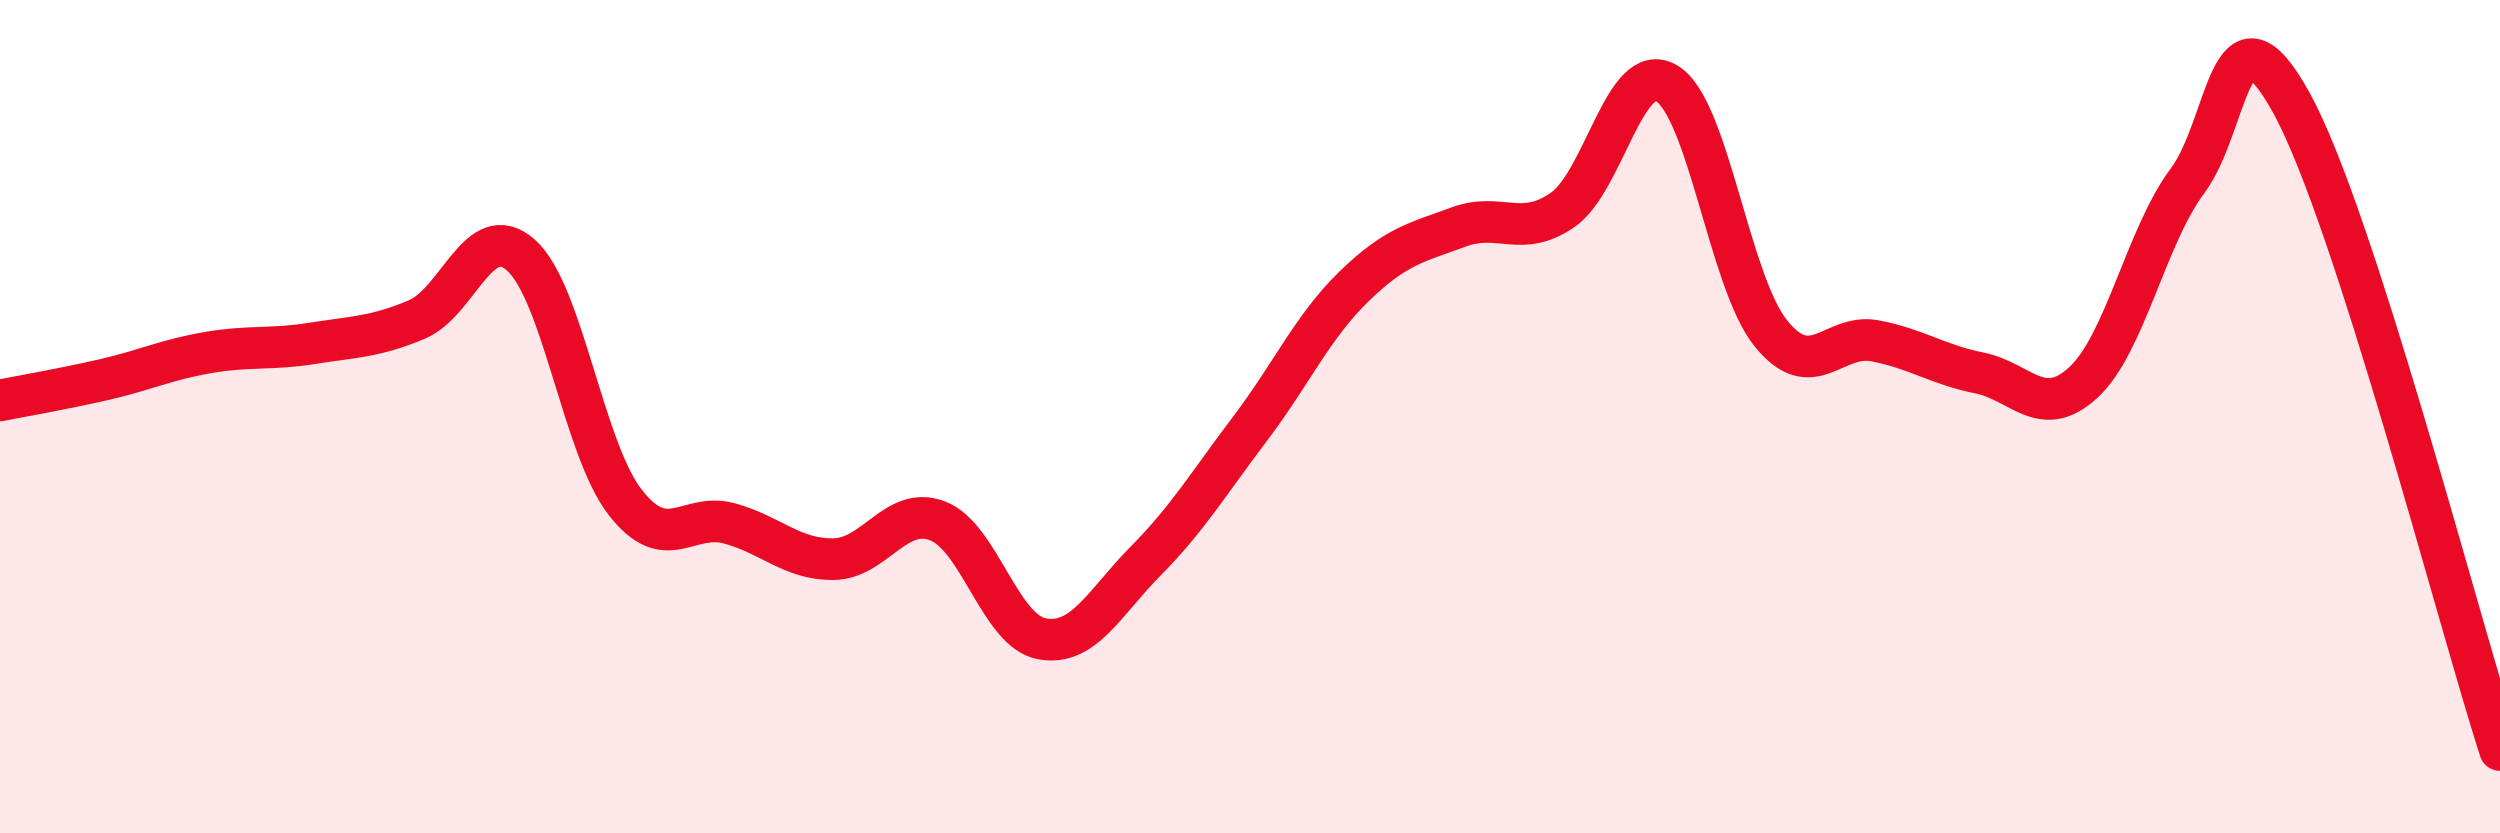
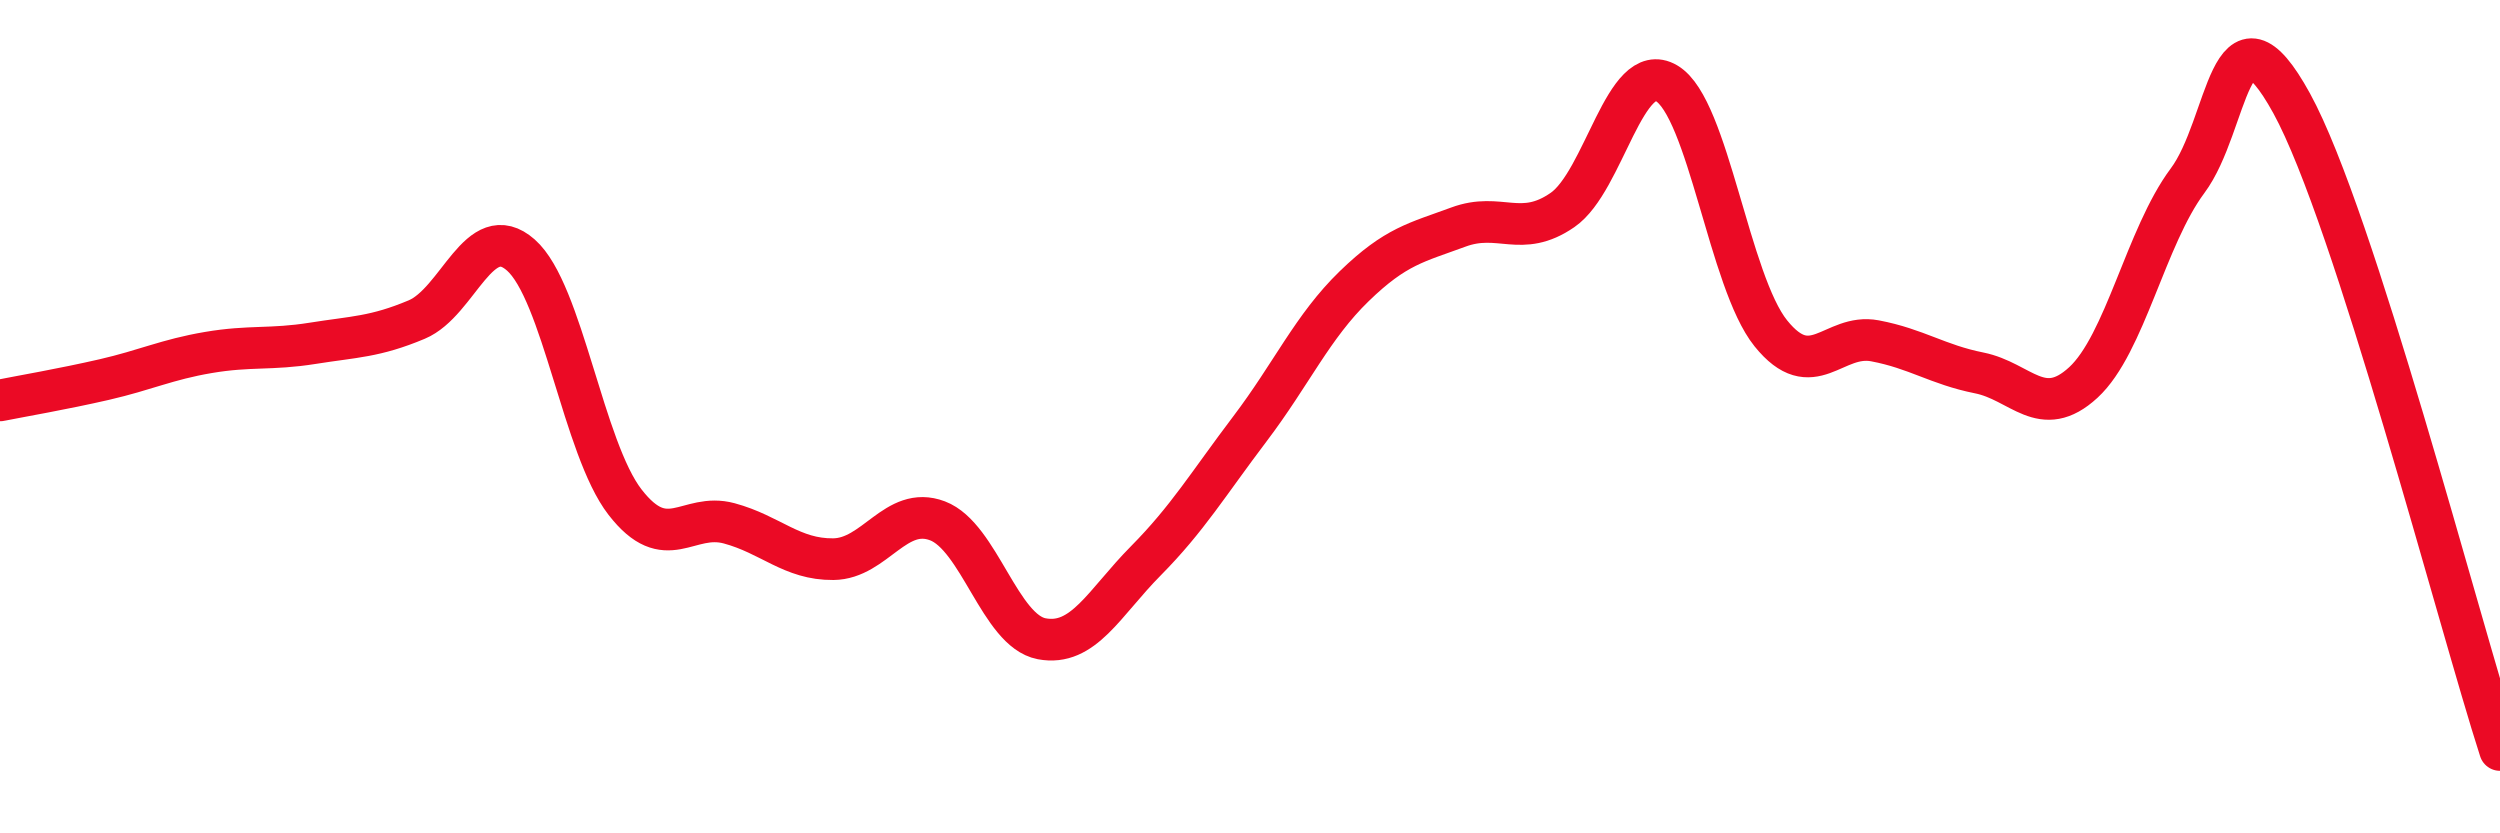
<svg xmlns="http://www.w3.org/2000/svg" width="60" height="20" viewBox="0 0 60 20">
-   <path d="M 0,9.61 C 0.5,9.51 1.5,9.34 2.5,9.11 C 3.5,8.88 4,8.63 5,8.46 C 6,8.29 6.5,8.4 7.5,8.24 C 8.5,8.08 9,8.09 10,7.67 C 11,7.25 11.5,5.24 12.5,6.12 C 13.5,7 14,10.76 15,12.05 C 16,13.34 16.5,12.29 17.5,12.56 C 18.5,12.83 19,13.43 20,13.42 C 21,13.41 21.5,12.12 22.5,12.5 C 23.5,12.88 24,15.14 25,15.33 C 26,15.52 26.5,14.47 27.5,13.46 C 28.5,12.45 29,11.61 30,10.29 C 31,8.97 31.5,7.84 32.5,6.87 C 33.5,5.9 34,5.82 35,5.45 C 36,5.08 36.5,5.73 37.5,5.04 C 38.5,4.35 39,1.41 40,2 C 41,2.59 41.5,6.76 42.5,8 C 43.5,9.24 44,7.99 45,8.18 C 46,8.37 46.5,8.75 47.5,8.95 C 48.5,9.15 49,10.1 50,9.18 C 51,8.26 51.5,5.68 52.5,4.34 C 53.5,3 53.5,-0.25 55,2.48 C 56.5,5.21 59,14.9 60,18L60 20L0 20Z" fill="#EB0A25" opacity="0.1" stroke-linecap="round" stroke-linejoin="round" />
  <path d="M 0,9.61 C 0.5,9.51 1.5,9.34 2.5,9.11 C 3.5,8.88 4,8.63 5,8.46 C 6,8.29 6.5,8.4 7.5,8.24 C 8.5,8.08 9,8.09 10,7.67 C 11,7.25 11.5,5.24 12.5,6.12 C 13.5,7 14,10.76 15,12.05 C 16,13.34 16.5,12.29 17.5,12.56 C 18.5,12.83 19,13.43 20,13.42 C 21,13.41 21.5,12.12 22.5,12.5 C 23.5,12.88 24,15.14 25,15.33 C 26,15.52 26.5,14.47 27.5,13.46 C 28.5,12.45 29,11.61 30,10.29 C 31,8.97 31.5,7.84 32.5,6.87 C 33.5,5.9 34,5.82 35,5.45 C 36,5.08 36.5,5.73 37.5,5.04 C 38.5,4.35 39,1.41 40,2 C 41,2.59 41.5,6.76 42.5,8 C 43.5,9.24 44,7.99 45,8.18 C 46,8.37 46.5,8.75 47.5,8.95 C 48.5,9.15 49,10.1 50,9.18 C 51,8.26 51.5,5.68 52.5,4.34 C 53.5,3 53.5,-0.25 55,2.48 C 56.5,5.21 59,14.9 60,18" stroke="#EB0A25" stroke-width="1" fill="none" stroke-linecap="round" stroke-linejoin="round" />
</svg>